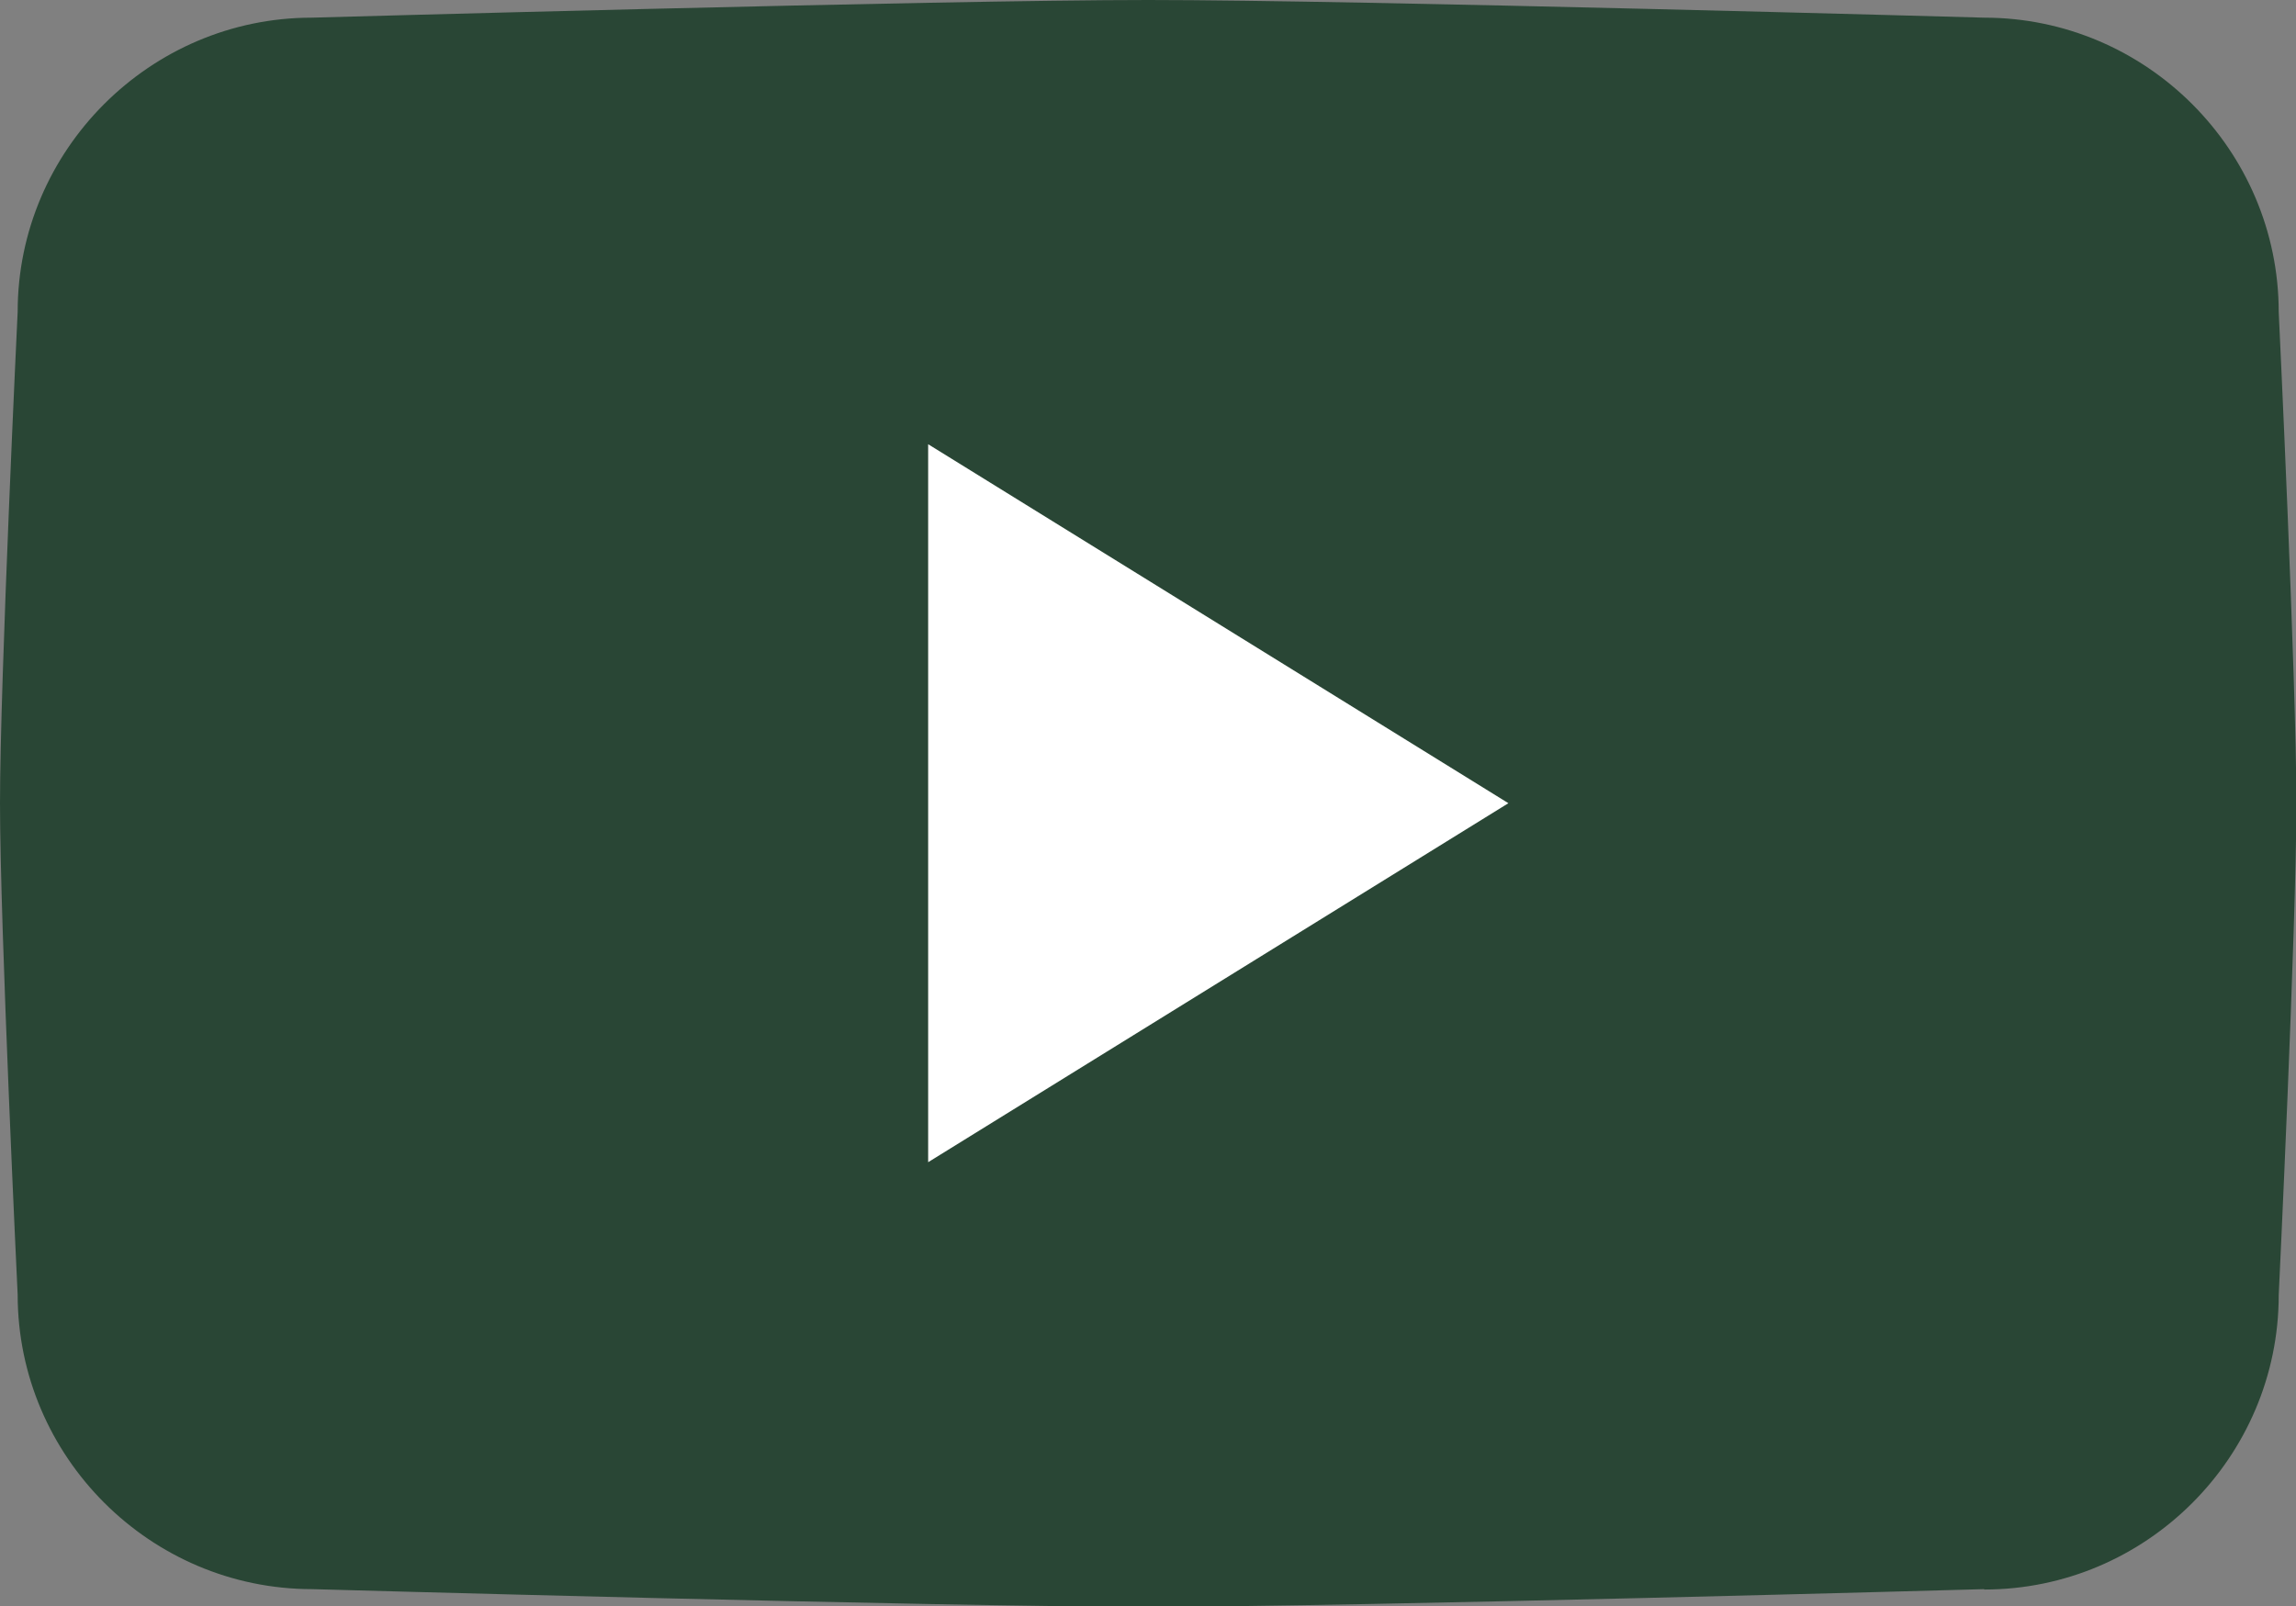
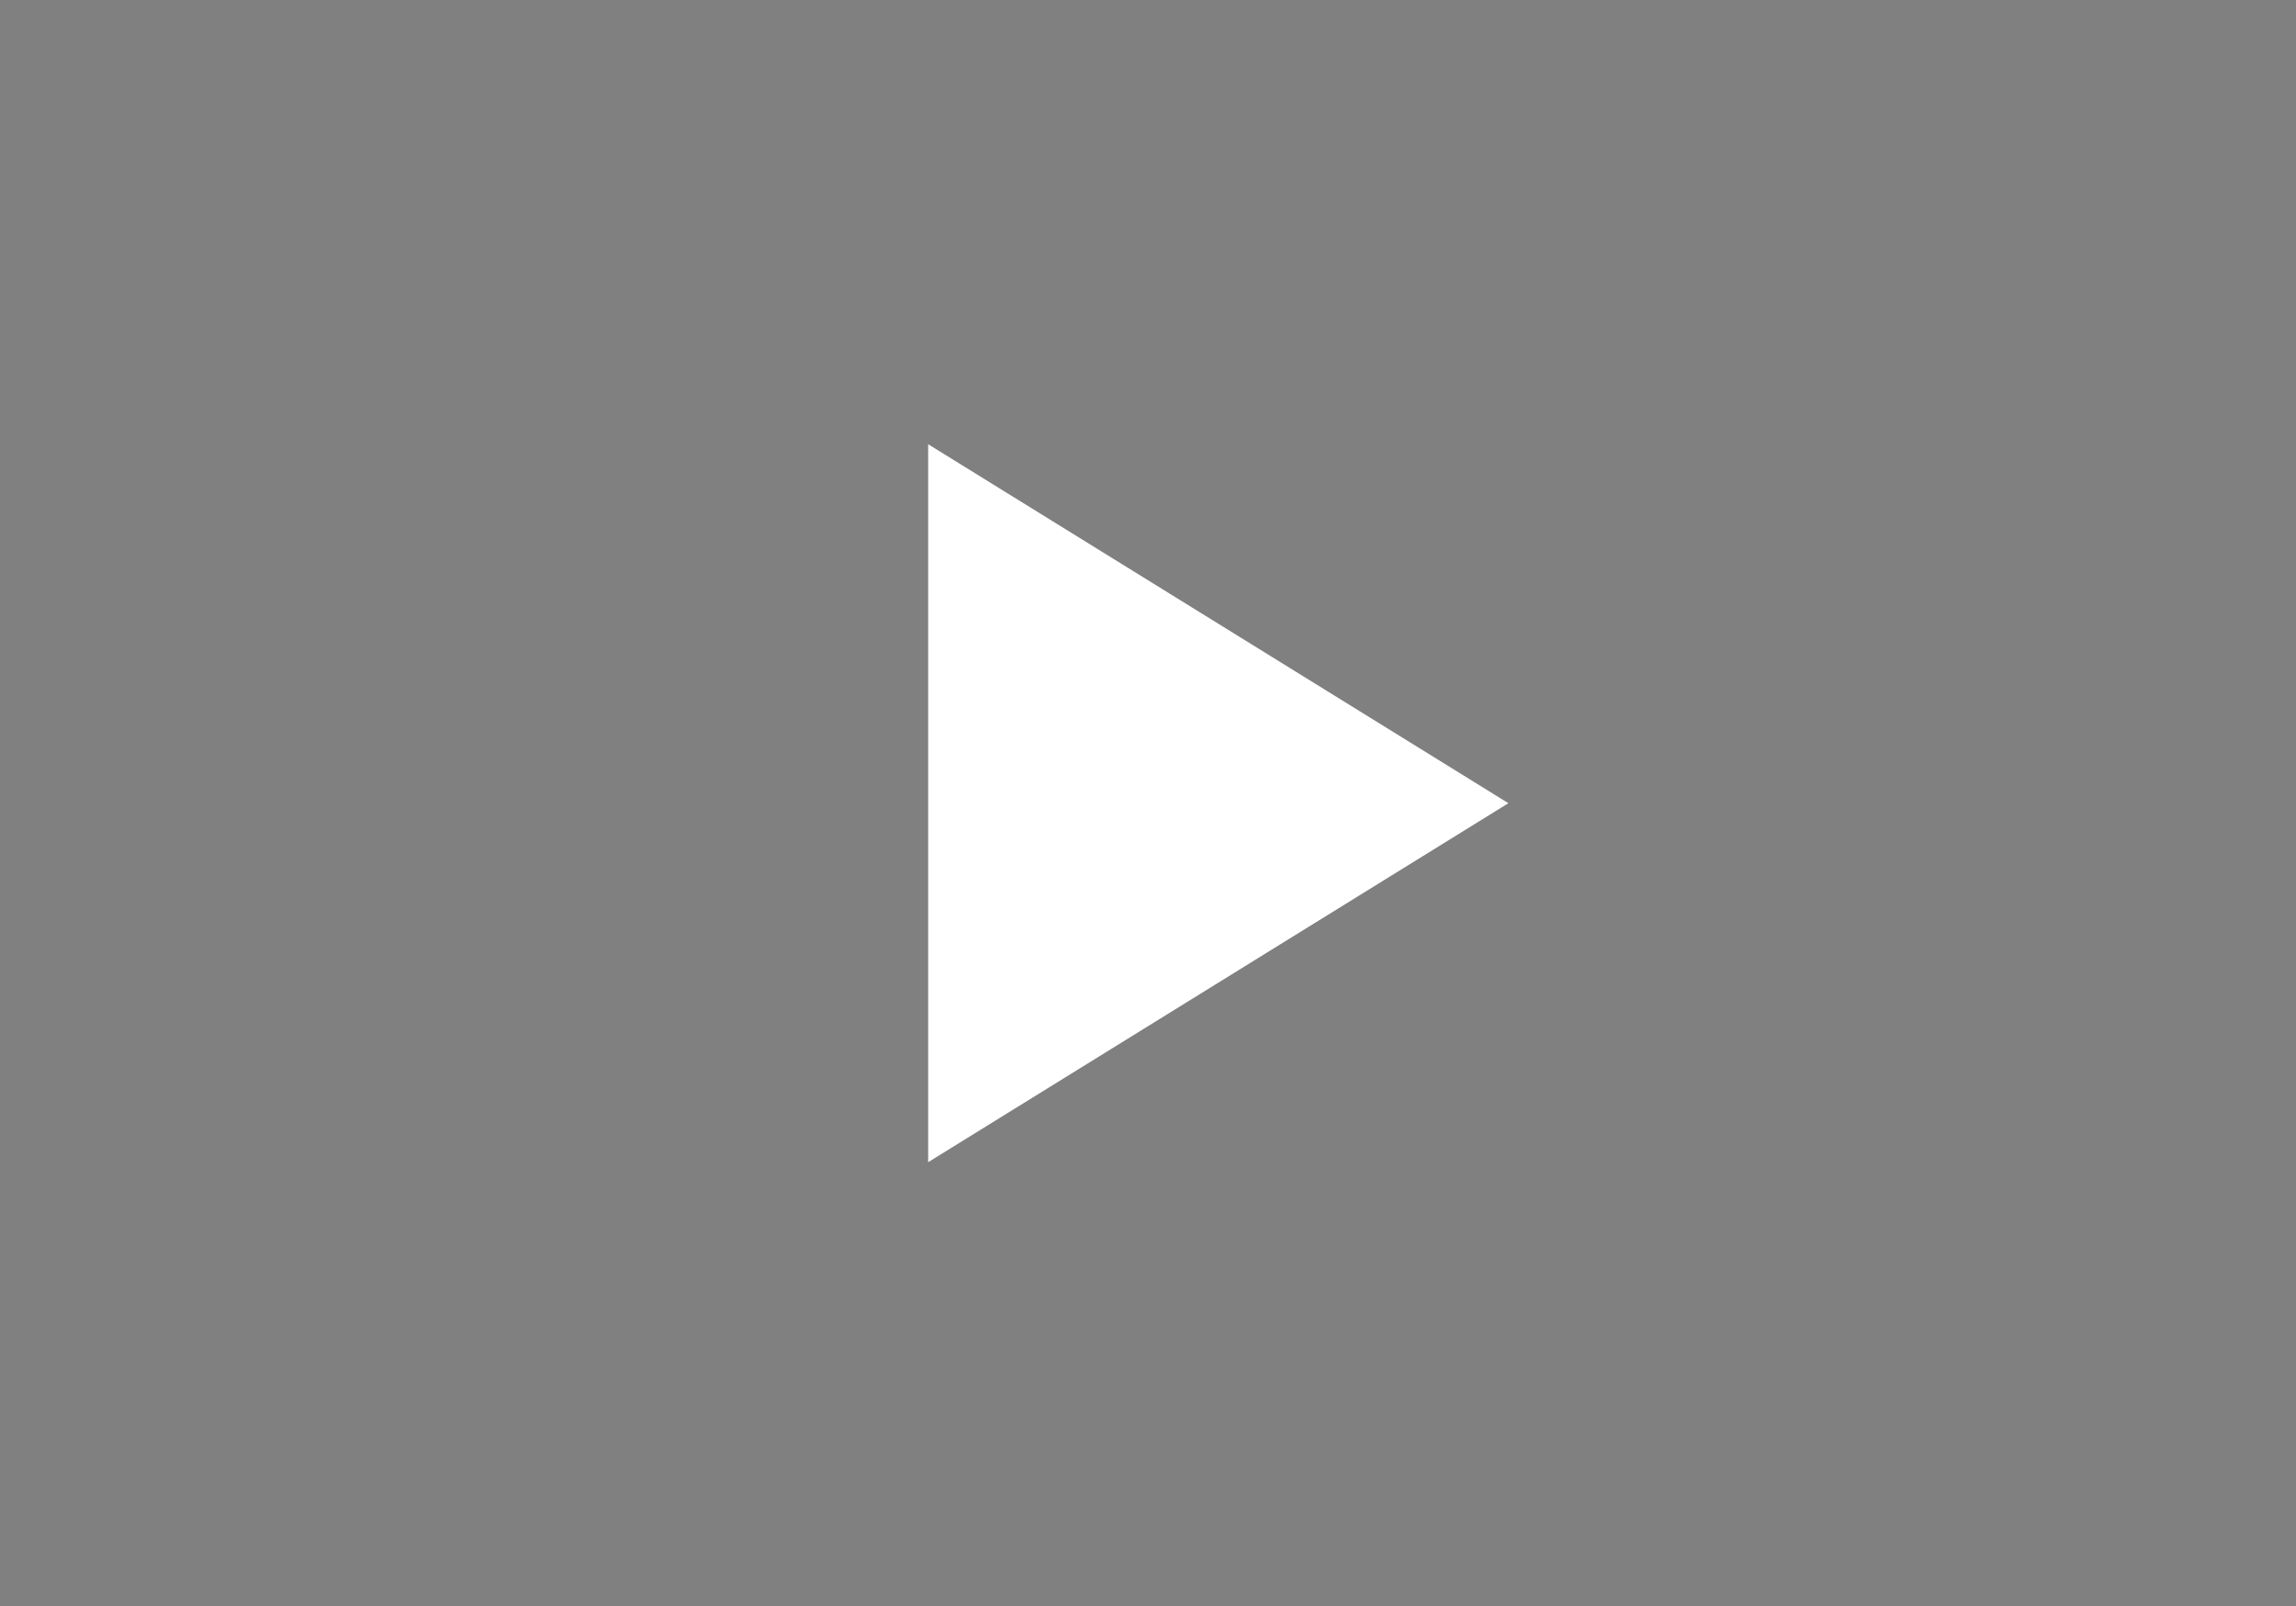
<svg xmlns="http://www.w3.org/2000/svg" id="Ebene_2" data-name="Ebene 2" viewBox="0 0 59.79 41.84">
  <rect x="0" y="0" width="59.79" height="41.84" fill="#808080" stroke="none" />
  <defs>
    <style>
      .cls-1 {
        fill: #fff;
      }

      .cls-2 {
        fill: none;
      }

      .cls-3 {
        fill: #294635;
      }

      .cls-4 {
        clip-path: url(#clippath);
      }
    </style>
    <clipPath id="clippath">
-       <rect class="cls-2" width="59.79" height="41.84" />
-     </clipPath>
+       </clipPath>
  </defs>
  <g id="Ebene_1-2" data-name="Ebene 1">
    <g class="cls-4">
-       <path class="cls-3" d="M51.67,41.39s-16.33.46-21.77.46-21.77-.46-21.77-.46c-4.22,0-7.67-3.45-7.67-7.67C.46,33.72,0,24.13,0,20.92s.46-12.8.46-12.8C.46,3.91,3.91.46,8.12.46,8.12.46,24.45,0,29.9,0s21.77.46,21.77.46c4.22,0,7.67,3.45,7.67,7.67,0,0,.46,9.59.46,12.8s-.46,12.8-.46,12.8c0,4.22-3.45,7.67-7.67,7.67" />
+       <path class="cls-3" d="M51.67,41.39s-16.33.46-21.77.46-21.77-.46-21.77-.46C.46,33.72,0,24.13,0,20.92s.46-12.8.46-12.8C.46,3.91,3.91.46,8.12.46,8.12.46,24.45,0,29.9,0s21.77.46,21.77.46c4.22,0,7.67,3.45,7.67,7.67,0,0,.46,9.59.46,12.8s-.46,12.8-.46,12.8c0,4.22-3.45,7.67-7.67,7.67" />
    </g>
    <polygon class="cls-1" points="24.17 30.27 24.17 11.57 39.28 20.92 24.17 30.27" />
  </g>
</svg>